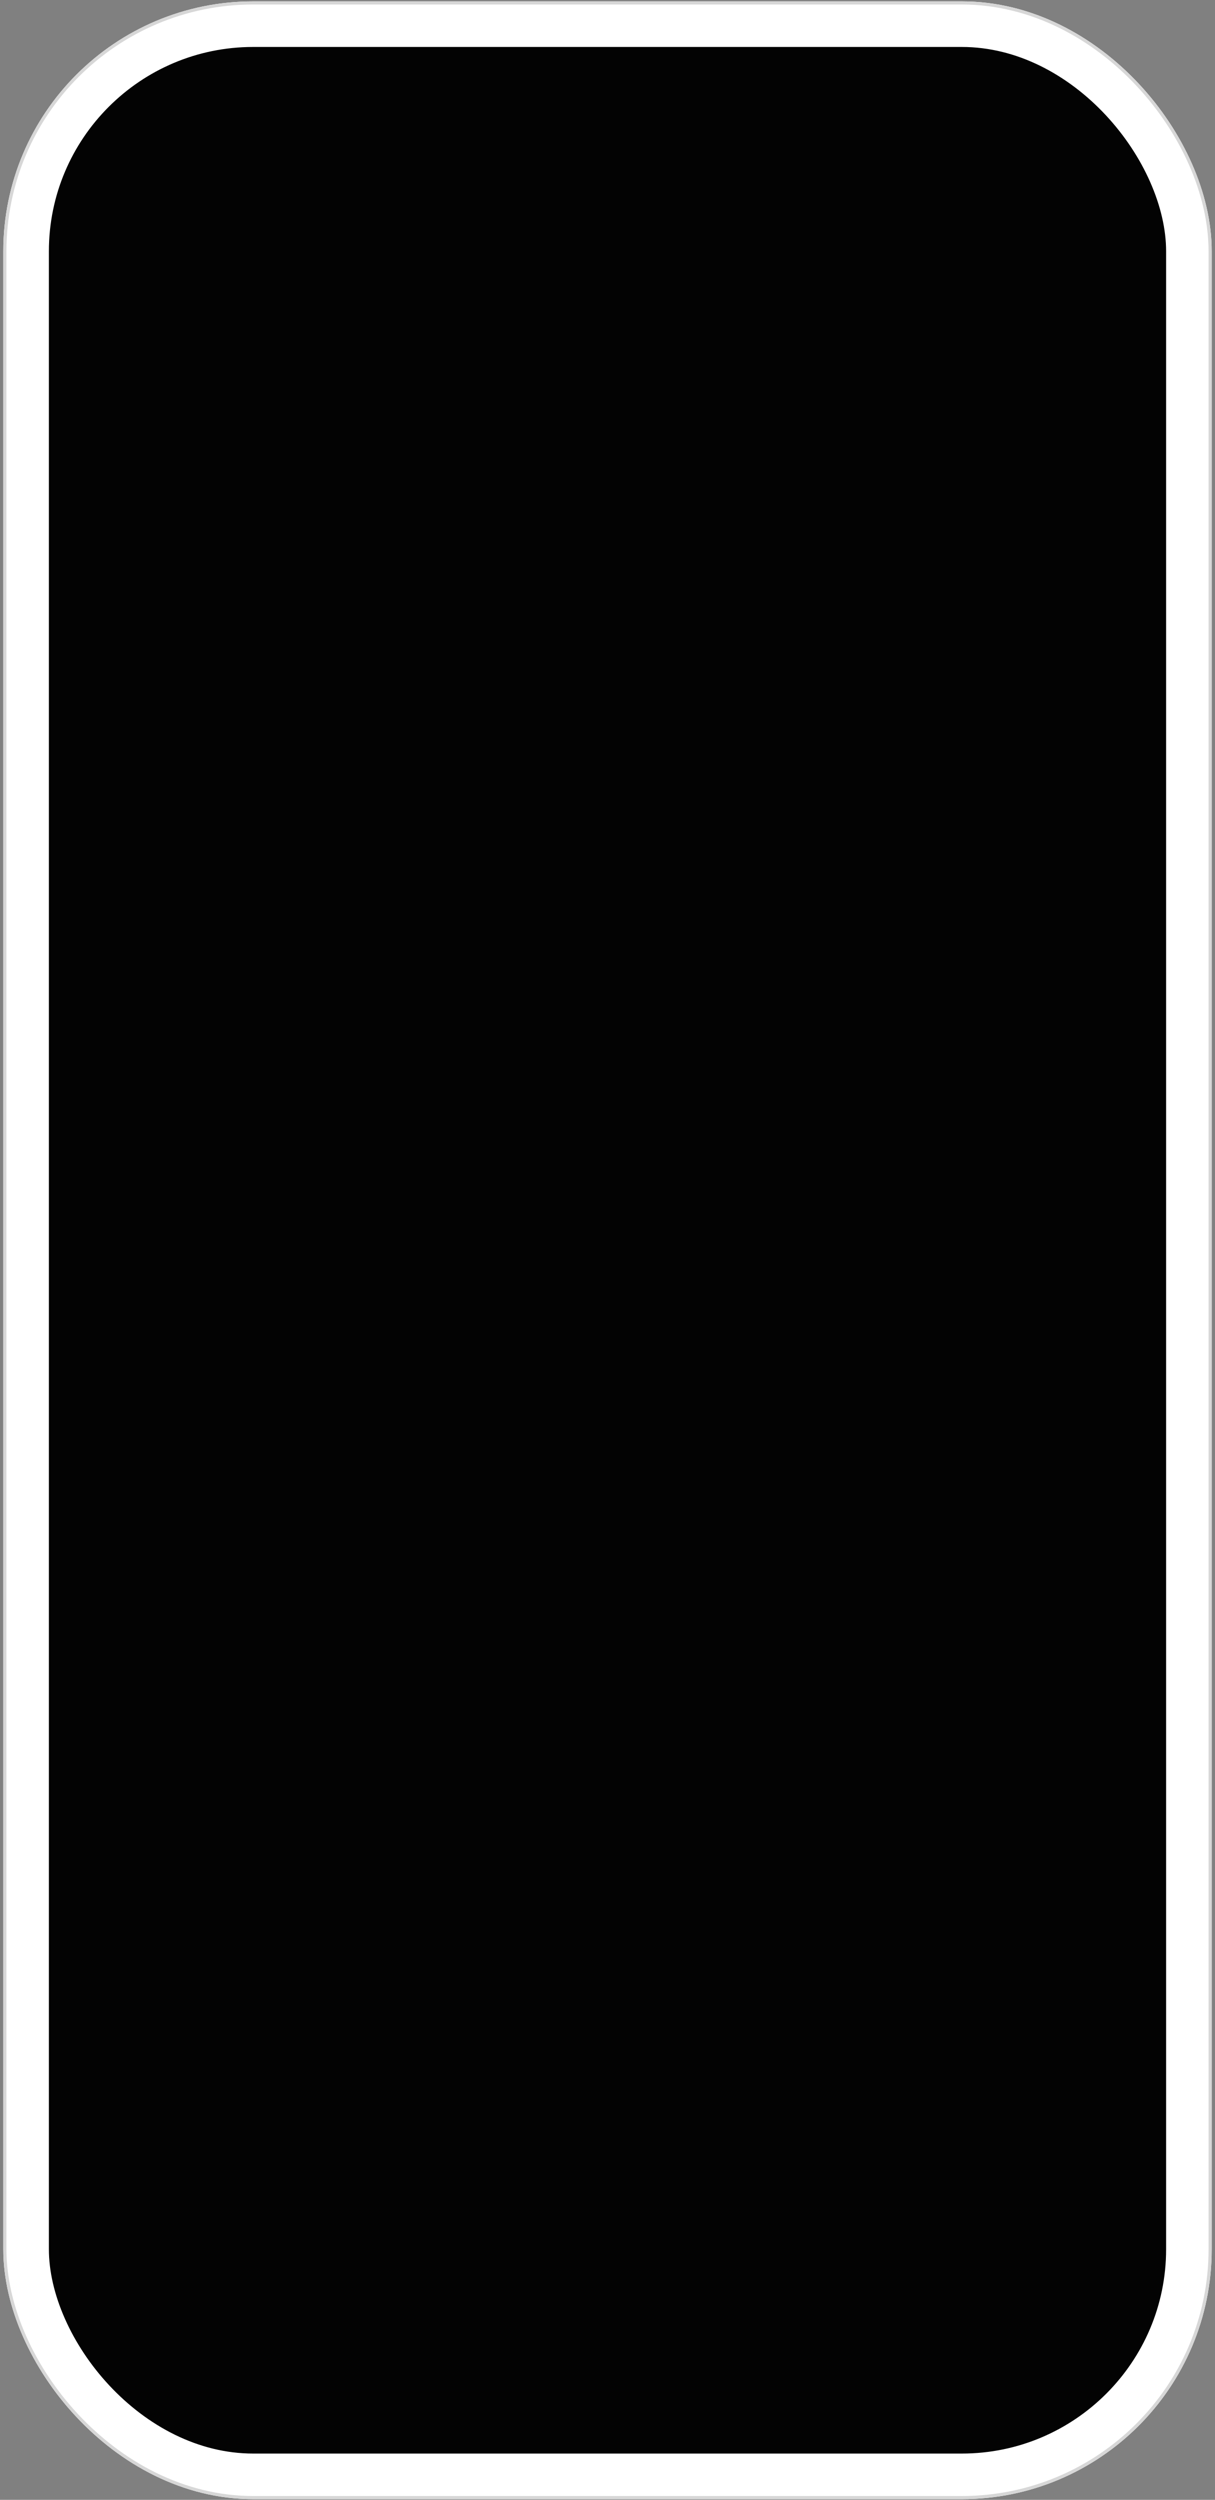
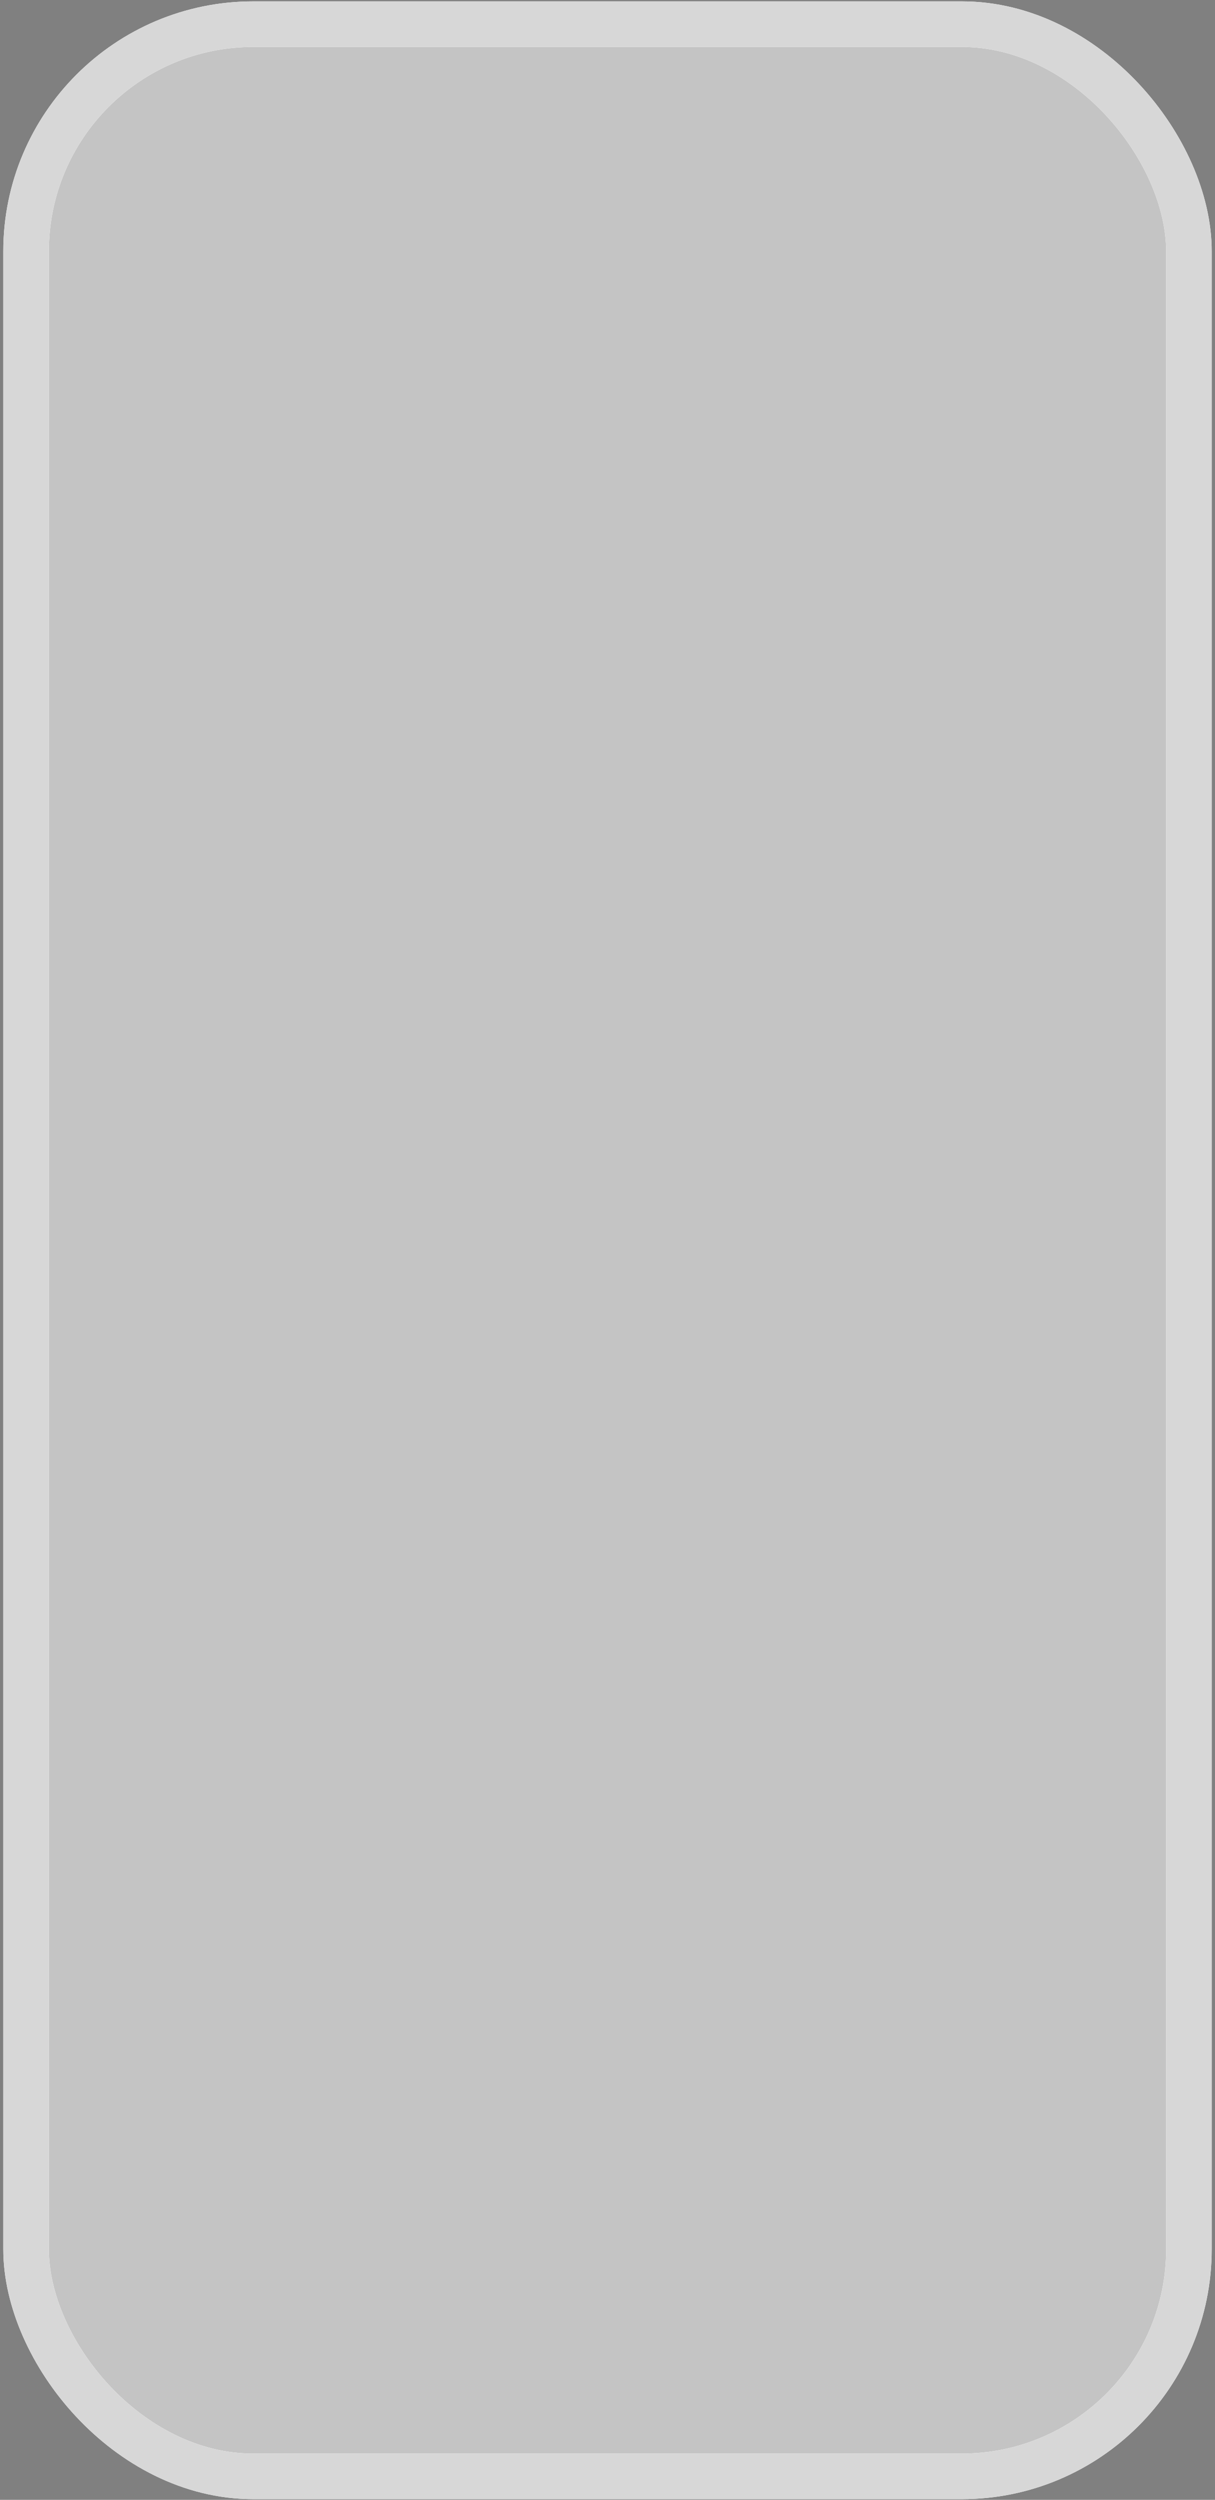
<svg xmlns="http://www.w3.org/2000/svg" width="348" height="716" fill="none">
  <rect width="100%" height="100%" fill="#808080" stroke="none" />
  <rect x="7.471" y="6.919" width="333.058" height="702.357" rx="65.067" fill="#C4C4C4" />
  <rect x="7.471" y="6.919" width="333.058" height="702.357" rx="65.067" stroke="#fff" stroke-width="13.059" />
  <rect x="7.471" y="6.919" width="333.058" height="702.357" rx="65.067" stroke="#D7D7D7" stroke-width="13.059" />
-   <rect x="7.921" y="7.369" width="332.157" height="701.457" rx="64.617" fill="#030303" stroke="#fff" stroke-width="12.158" />
</svg>